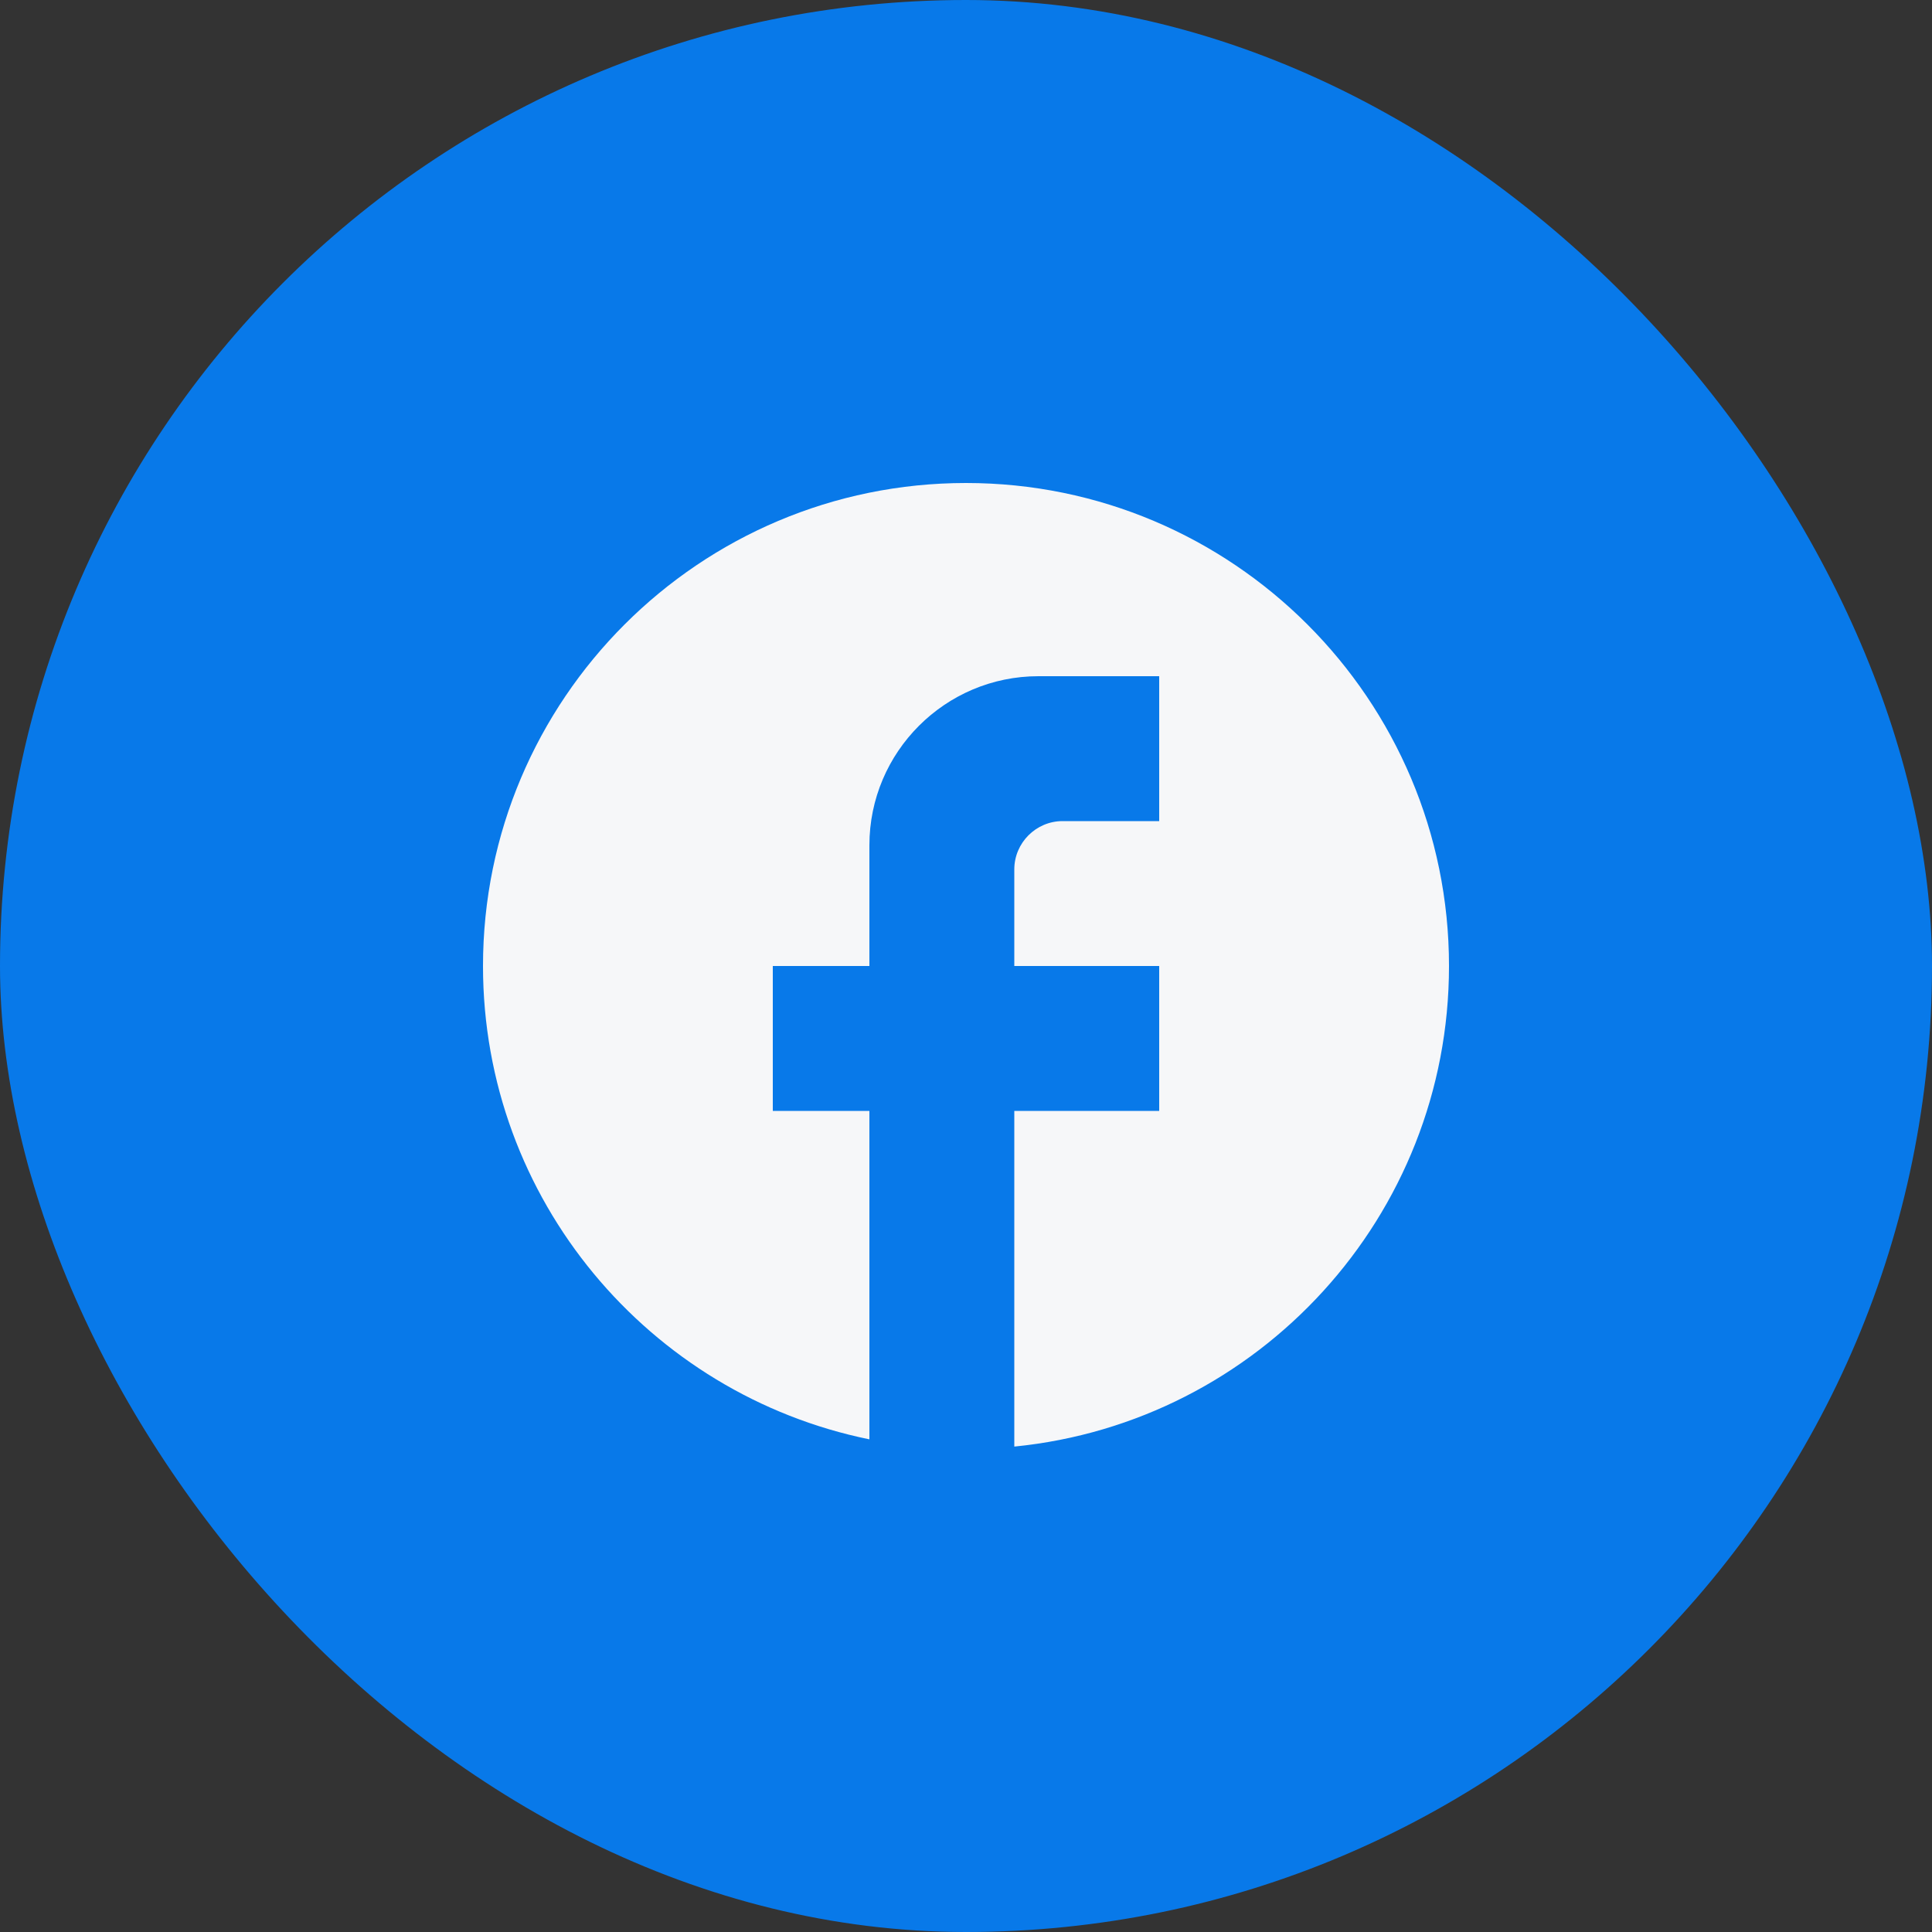
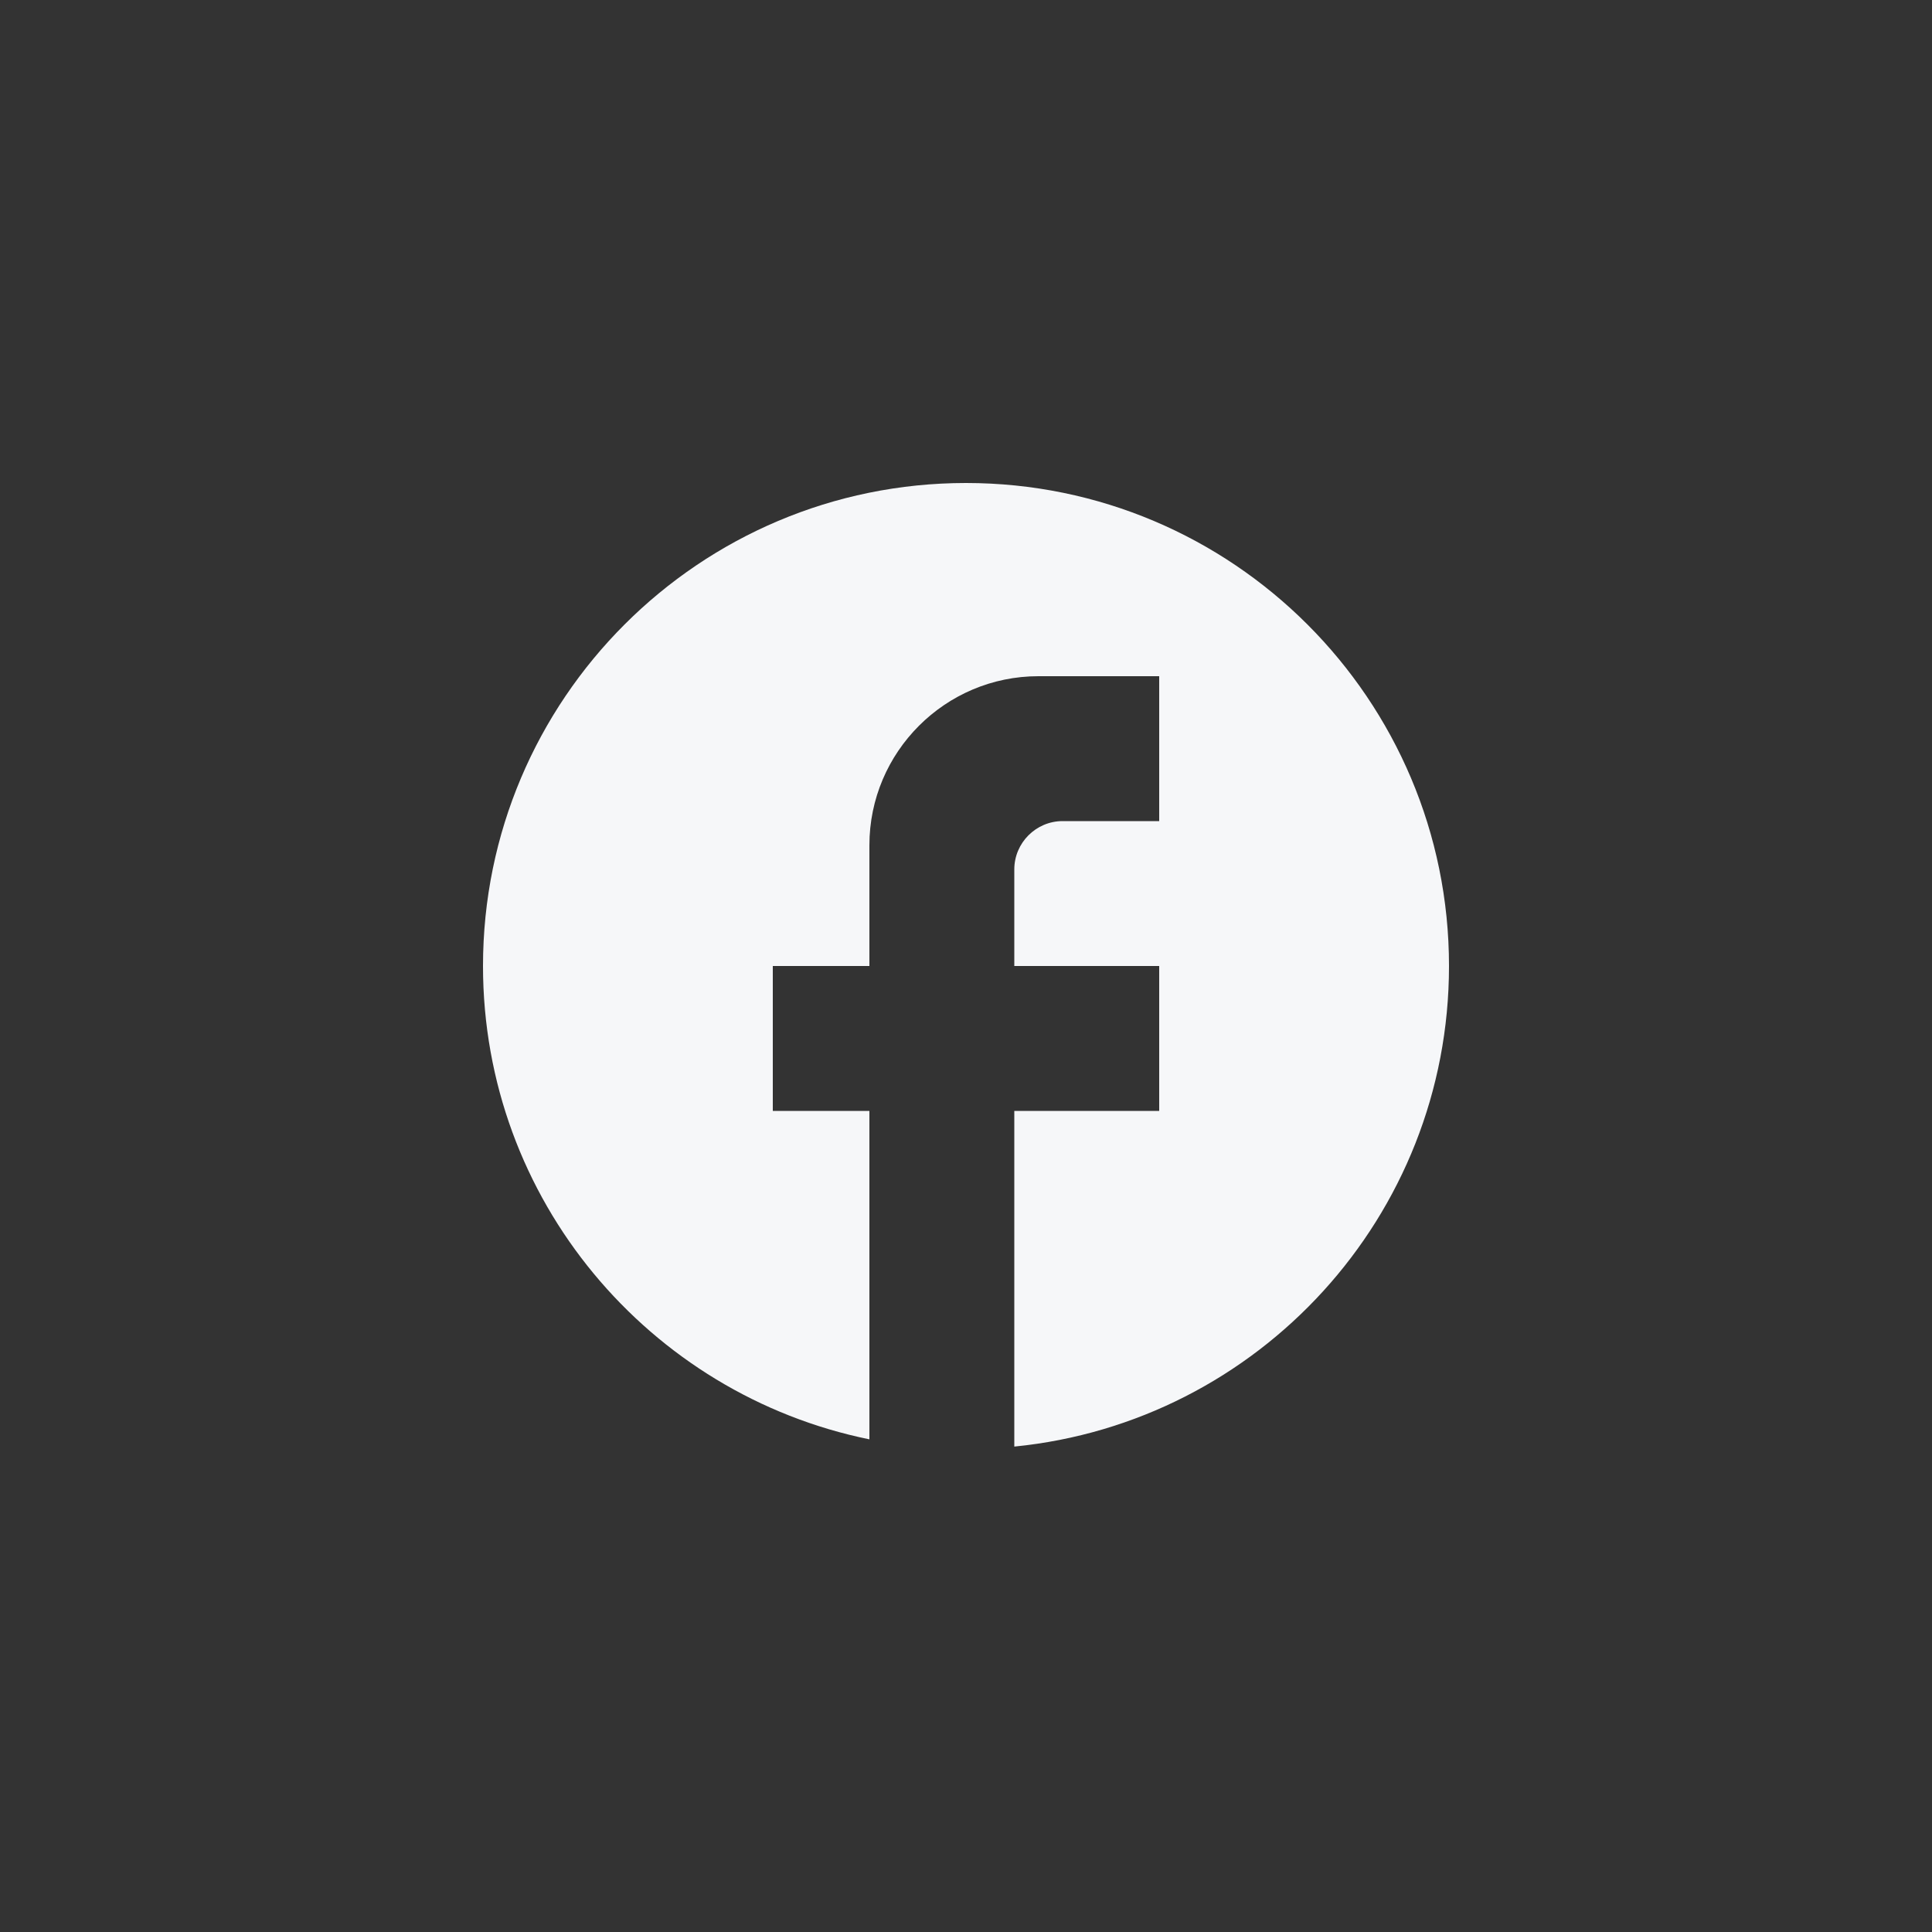
<svg xmlns="http://www.w3.org/2000/svg" width="40" height="40" viewBox="0 0 40 40" fill="none">
  <rect x="0" y="0" width="40" height="40" fill="#333333" stroke="none" />
-   <rect width="40" height="40" rx="20" fill="#0879E9" />
  <path d="M30 20C30 14.48 25.52 10 20 10C14.48 10 10 14.48 10 20C10 24.84 13.44 28.87 18 29.8V23H16V20H18V17.5C18 15.57 19.57 14 21.5 14H24V17H22C21.45 17 21 17.45 21 18V20H24V23H21V29.95C26.05 29.45 30 25.19 30 20Z" fill="#F6F7F9" />
</svg>